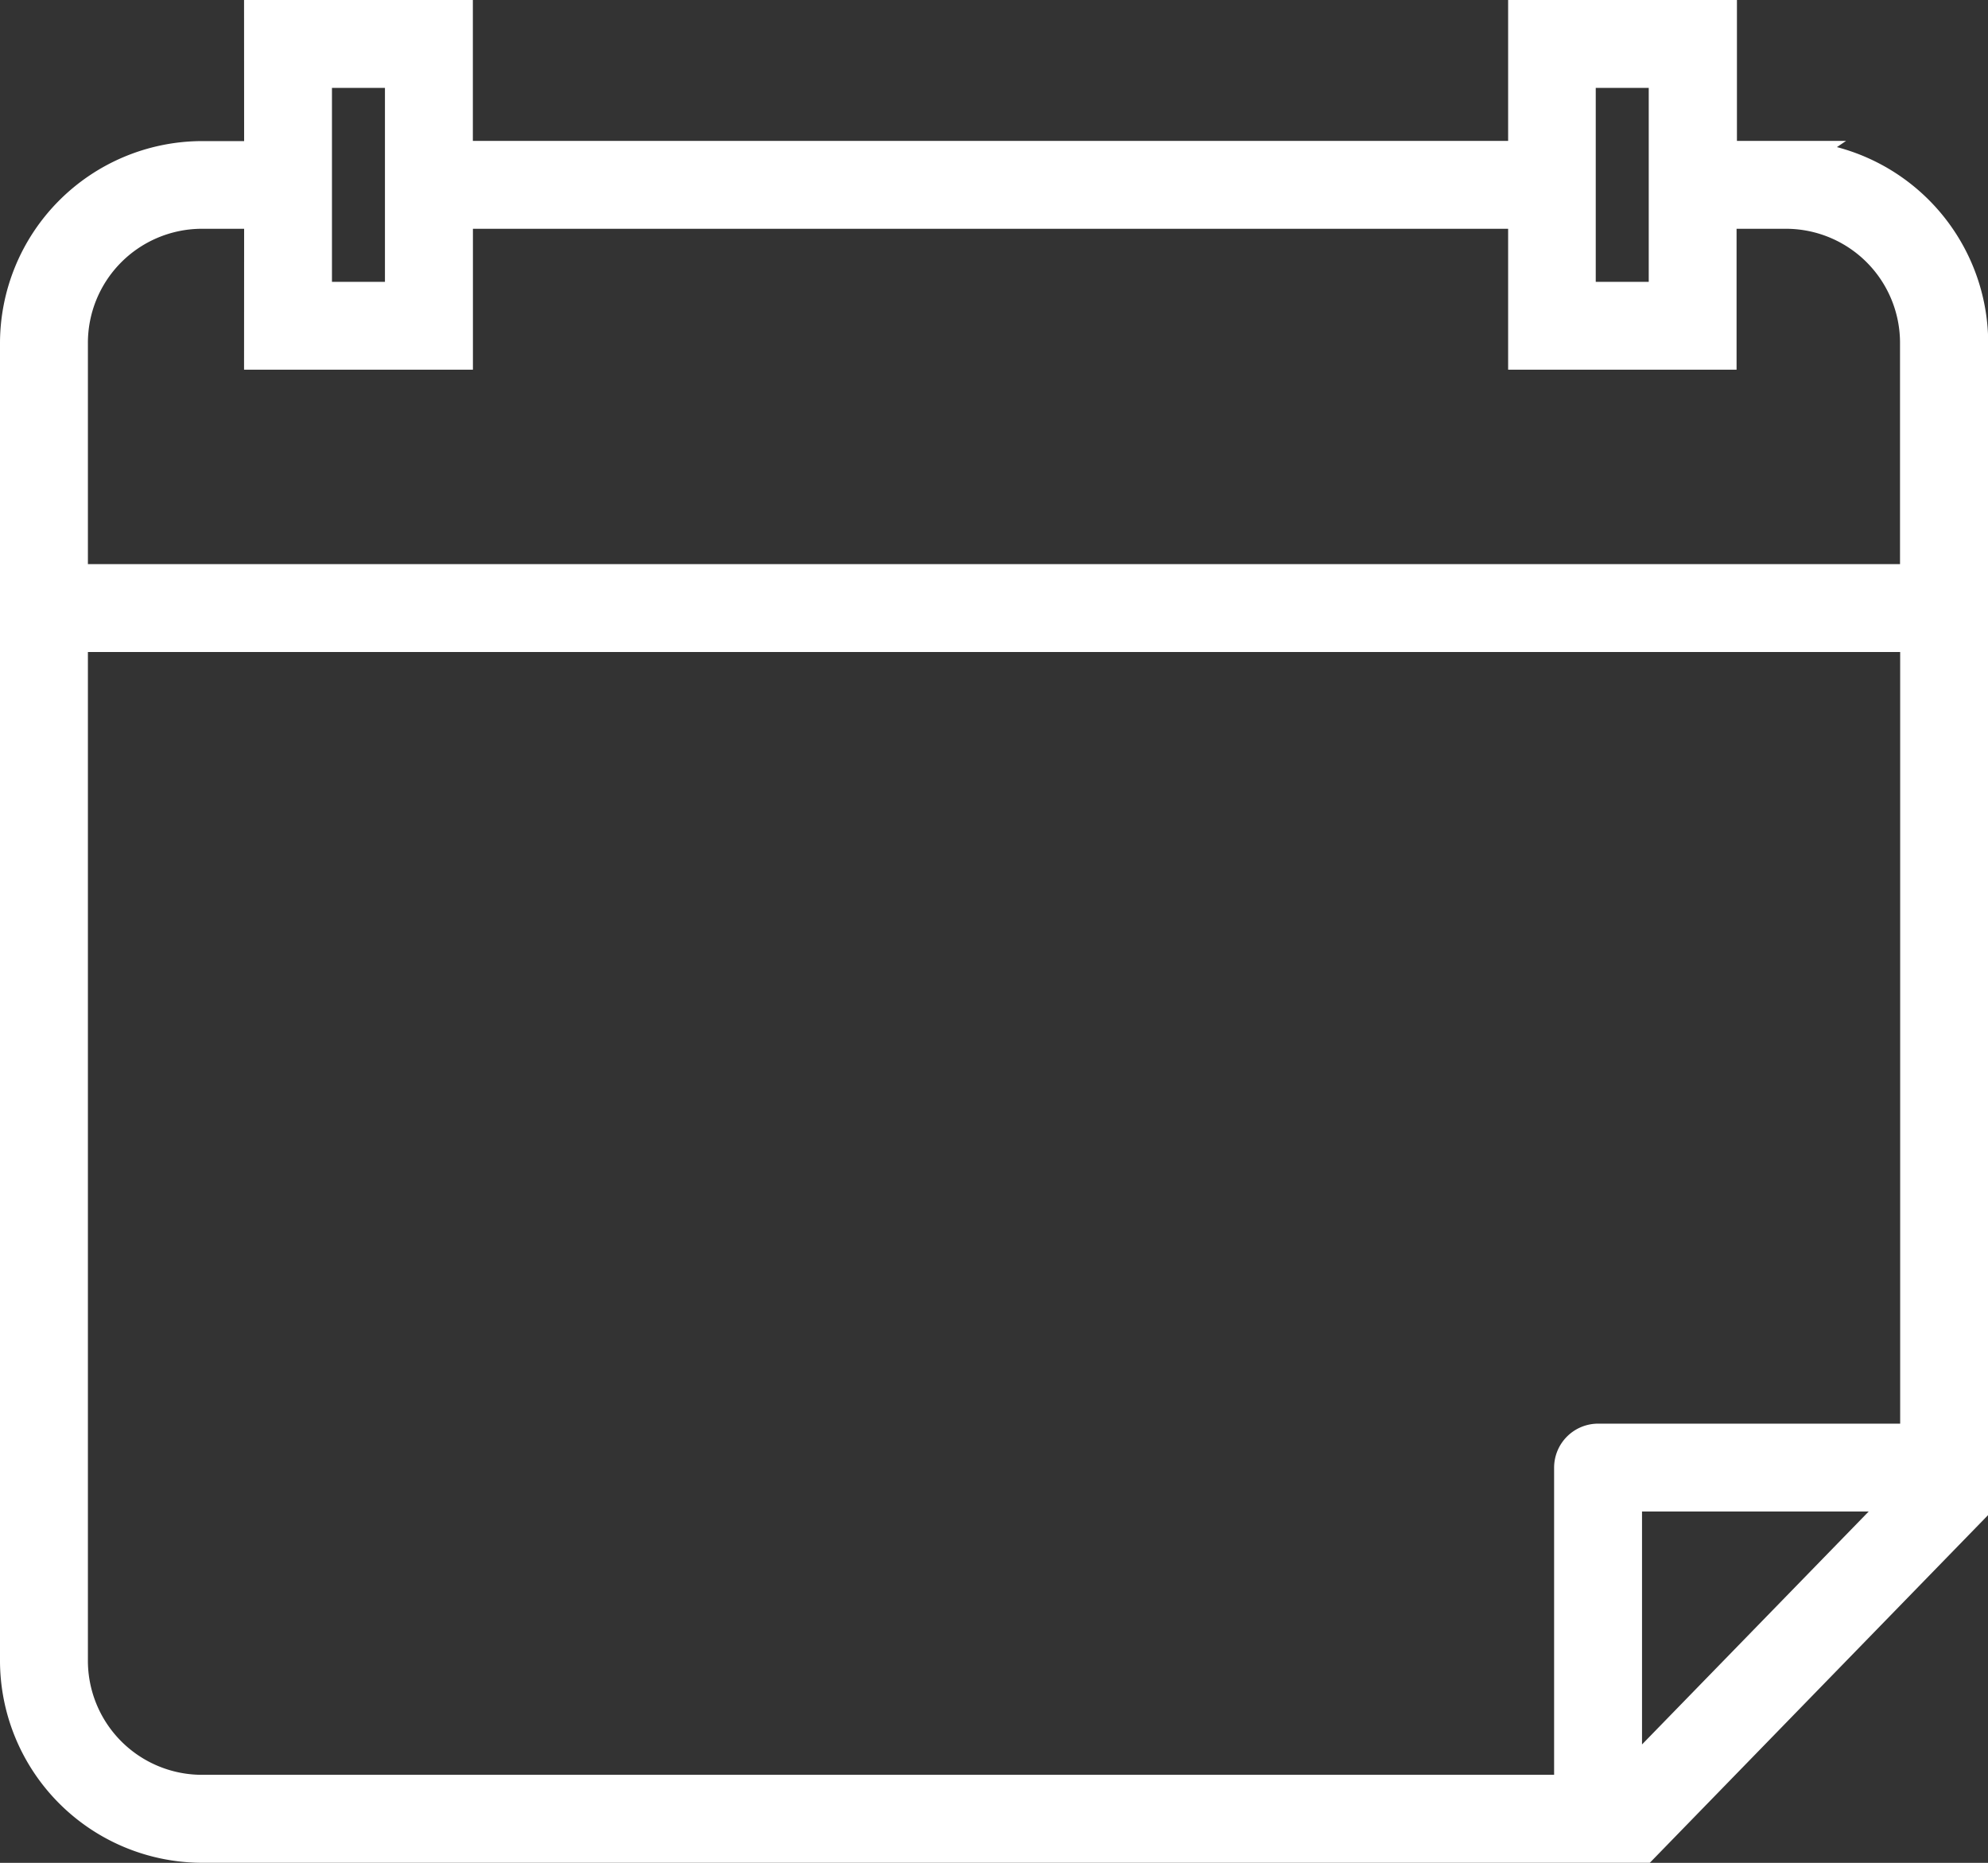
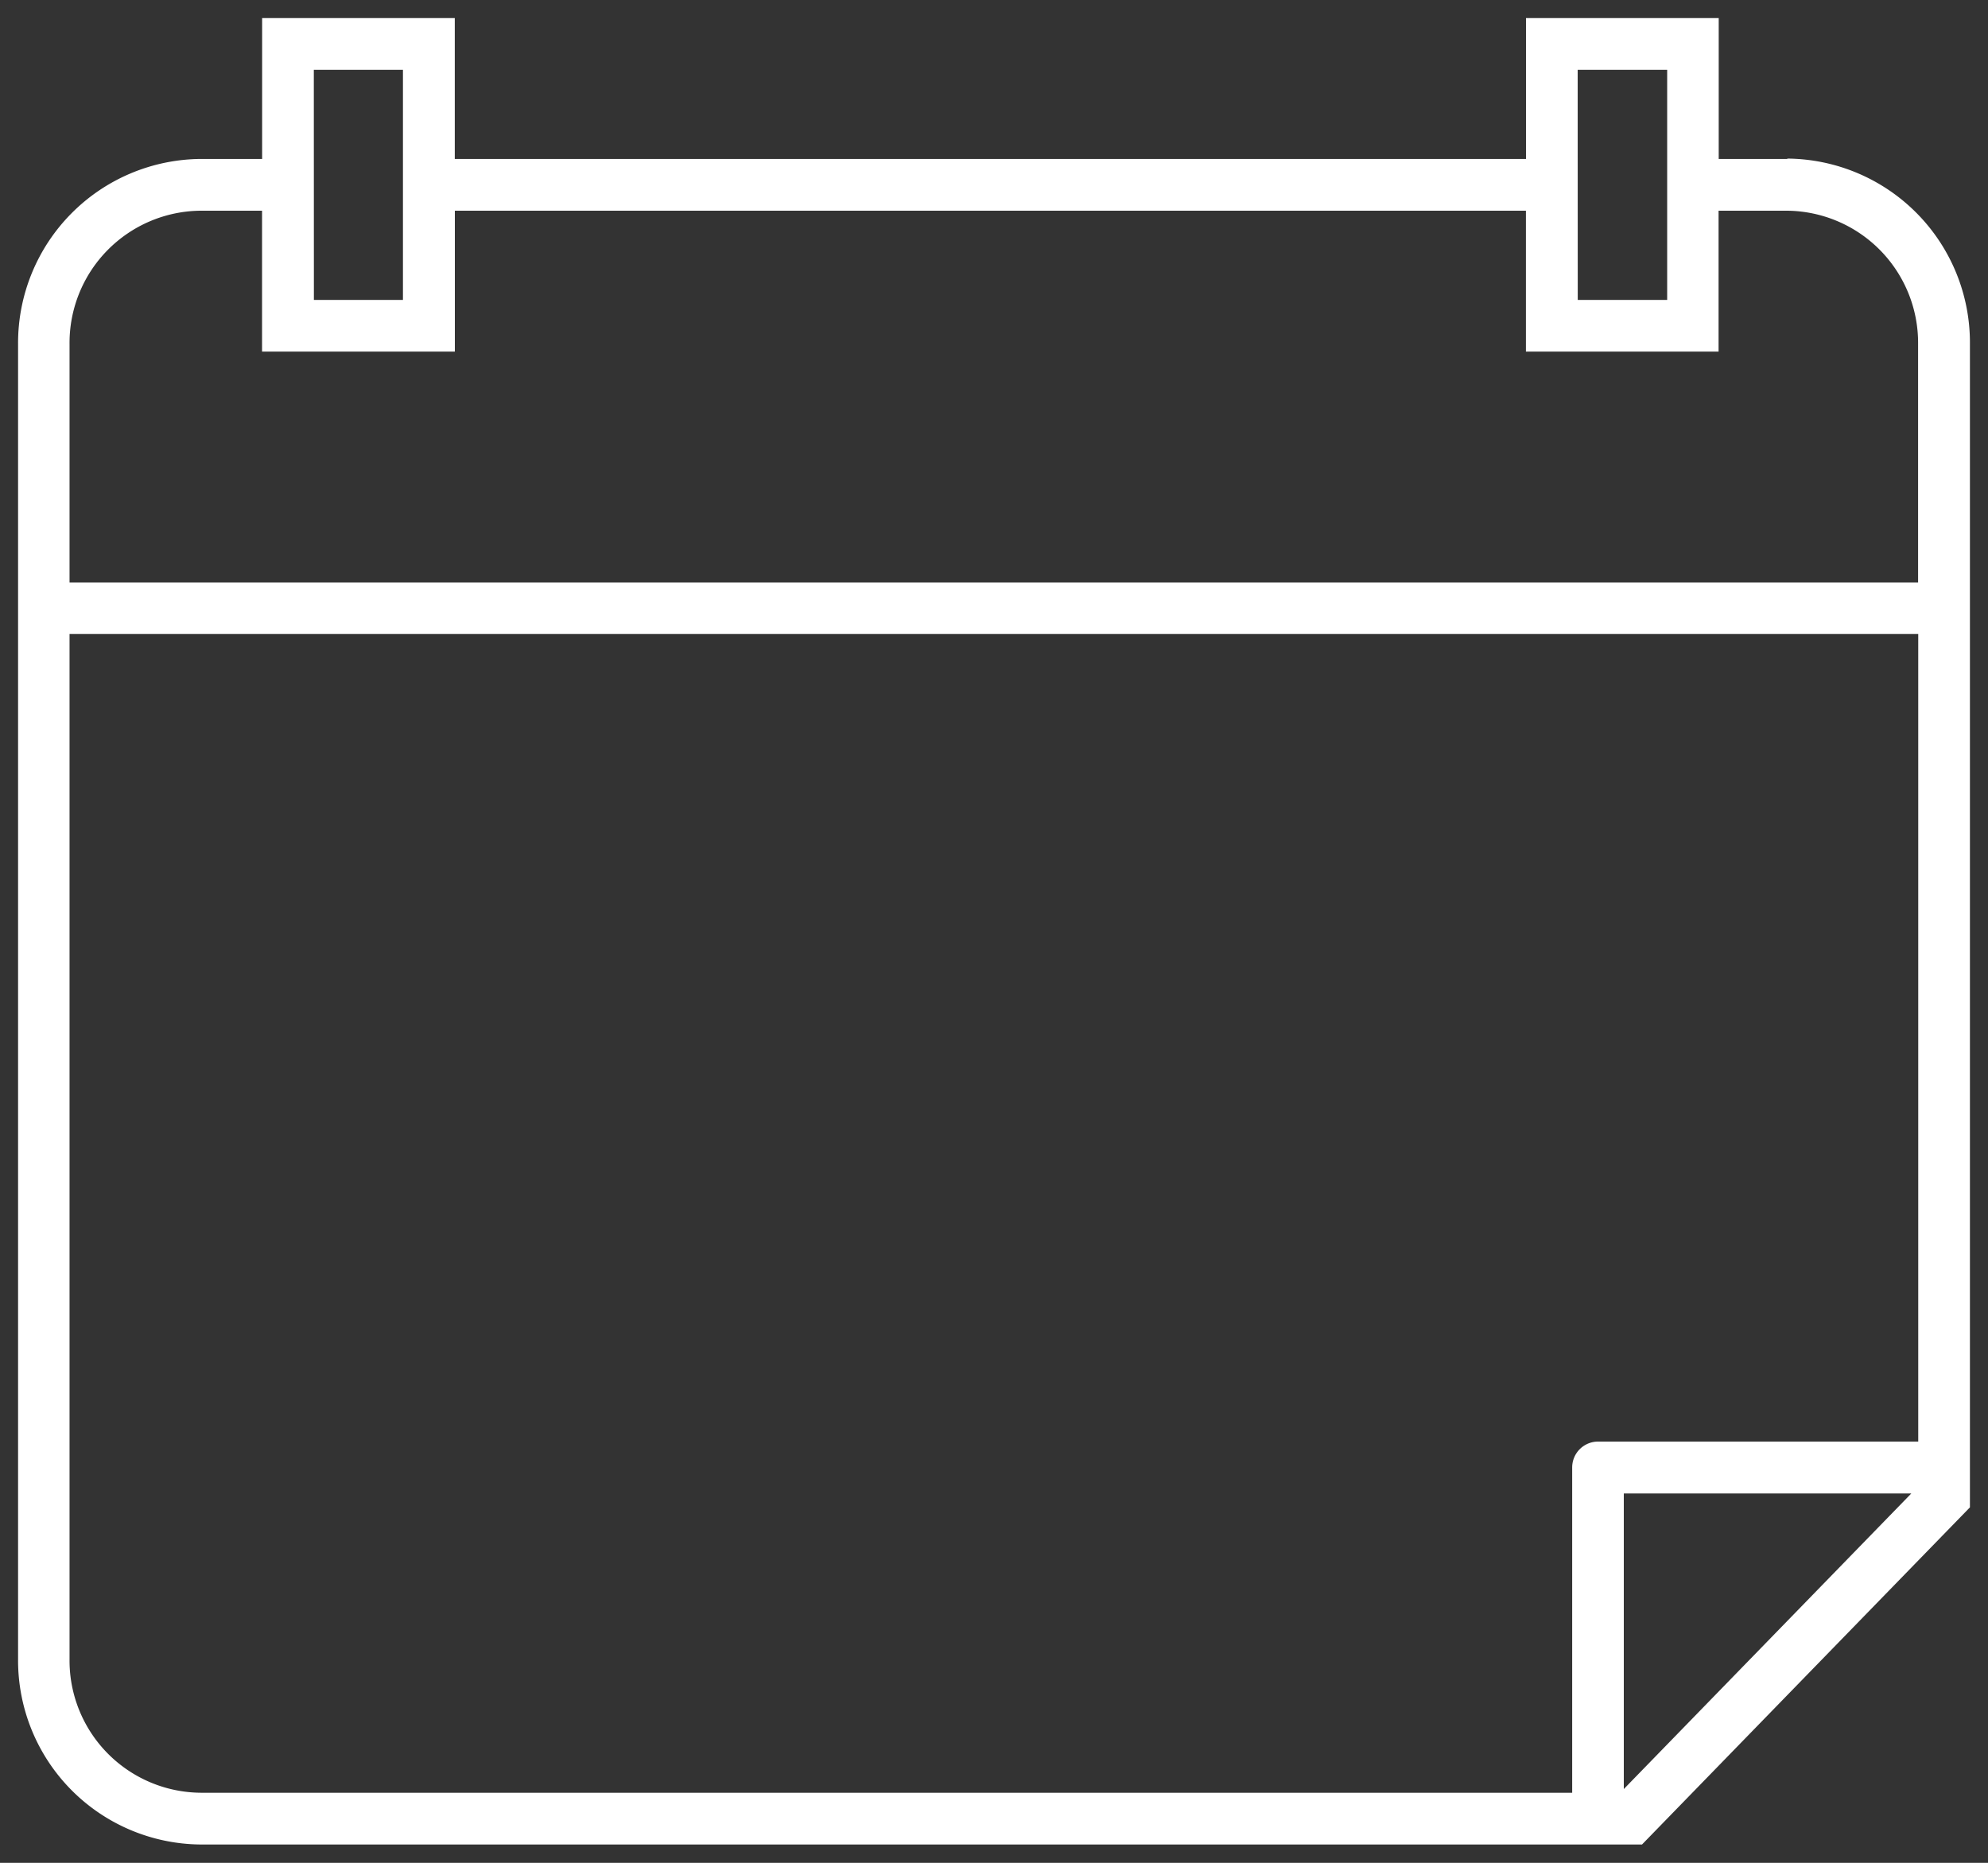
<svg xmlns="http://www.w3.org/2000/svg" width="27.5" height="25.771" viewBox="0 0 27.5 25.771">
  <rect x="0" y="0" width="27.5" height="25.771" fill="#333333" stroke="none" />
  <g transform="translate(-818.25 -217.25)">
    <path id="np_calendar_972024_000000" d="M36.762,16.656h-.949V14.707H33.147v1.949H18.329V14.707H15.664v1.949h-.849a2.546,2.546,0,0,0-2.527,2.559v18.2a2.546,2.546,0,0,0,2.527,2.559H34.752l4.536-4.664v-16.1a2.546,2.546,0,0,0-2.527-2.559Zm-2.9-1.233H35.1v3.183H33.863Zm-17.483,0h1.233v3.183H16.38Zm-1.565,1.949h.849v1.949H18.33V17.372H33.146v1.949h2.665V17.372h.949a1.829,1.829,0,0,1,1.811,1.843v3.3H13v-3.3a1.829,1.829,0,0,1,1.811-1.843ZM13,37.417V23.227H38.573V34.4H34.144a.358.358,0,0,0-.358.358v4.5H14.816A1.829,1.829,0,0,1,13,37.416Zm21.5,1.79V35.118h3.977Z" transform="translate(806.212 202.793)" fill="#fff" />
-     <path id="np_calendar_972024_000000_-_Contour" data-name="np_calendar_972024_000000 - Contour" d="M15.414,14.457h3.165v1.949H32.9V14.457h3.165v1.949h1.51l-.127.086a2.808,2.808,0,0,1,2.093,2.723v16.2l-4.681,4.812H14.815a2.8,2.8,0,0,1-2.777-2.809v-18.2a2.8,2.8,0,0,1,2.777-2.809h.6Zm2.665.5H15.914v1.949h-1.1a2.3,2.3,0,0,0-2.277,2.309v18.2a2.3,2.3,0,0,0,2.277,2.309H34.252v-4.86h4.786V19.215a2.3,2.3,0,0,0-2.277-2.309h-1.2V14.957H33.4v1.949H18.079ZM39.039,35.212V34.9l-4.694,4.826h.3Zm-1.151.155H34.752v3.223ZM16.13,15.173h1.733v3.683H16.13Zm1.233.5H16.63v2.683h.733Zm16.249-.5h1.733v3.683H33.613Zm1.233.5h-.733v2.683h.733ZM14.815,17.122h1.1v1.949H18.08V17.122H33.4v1.949h2.165V17.122h1.2a2.08,2.08,0,0,1,2.061,2.093v3.547H12.755V19.215A2.08,2.08,0,0,1,14.815,17.122Zm.6.5h-.6a1.579,1.579,0,0,0-1.561,1.593v3.046H38.321V19.215a1.579,1.579,0,0,0-1.561-1.593h-.7v1.949H32.9V17.622H18.58v1.949H15.414Zm-2.66,5.355H38.823V34.652H34.144a.108.108,0,0,0-.108.108v4.75H14.816a2.071,2.071,0,0,1-2-1.577l-.063.059V22.977Zm25.568.5H13.254v13.94a1.579,1.579,0,0,0,1.561,1.593H33.536v-4.25a.609.609,0,0,1,.608-.608h4.179Z" transform="translate(806.212 202.793)" fill="#fff" />
  </g>
</svg>